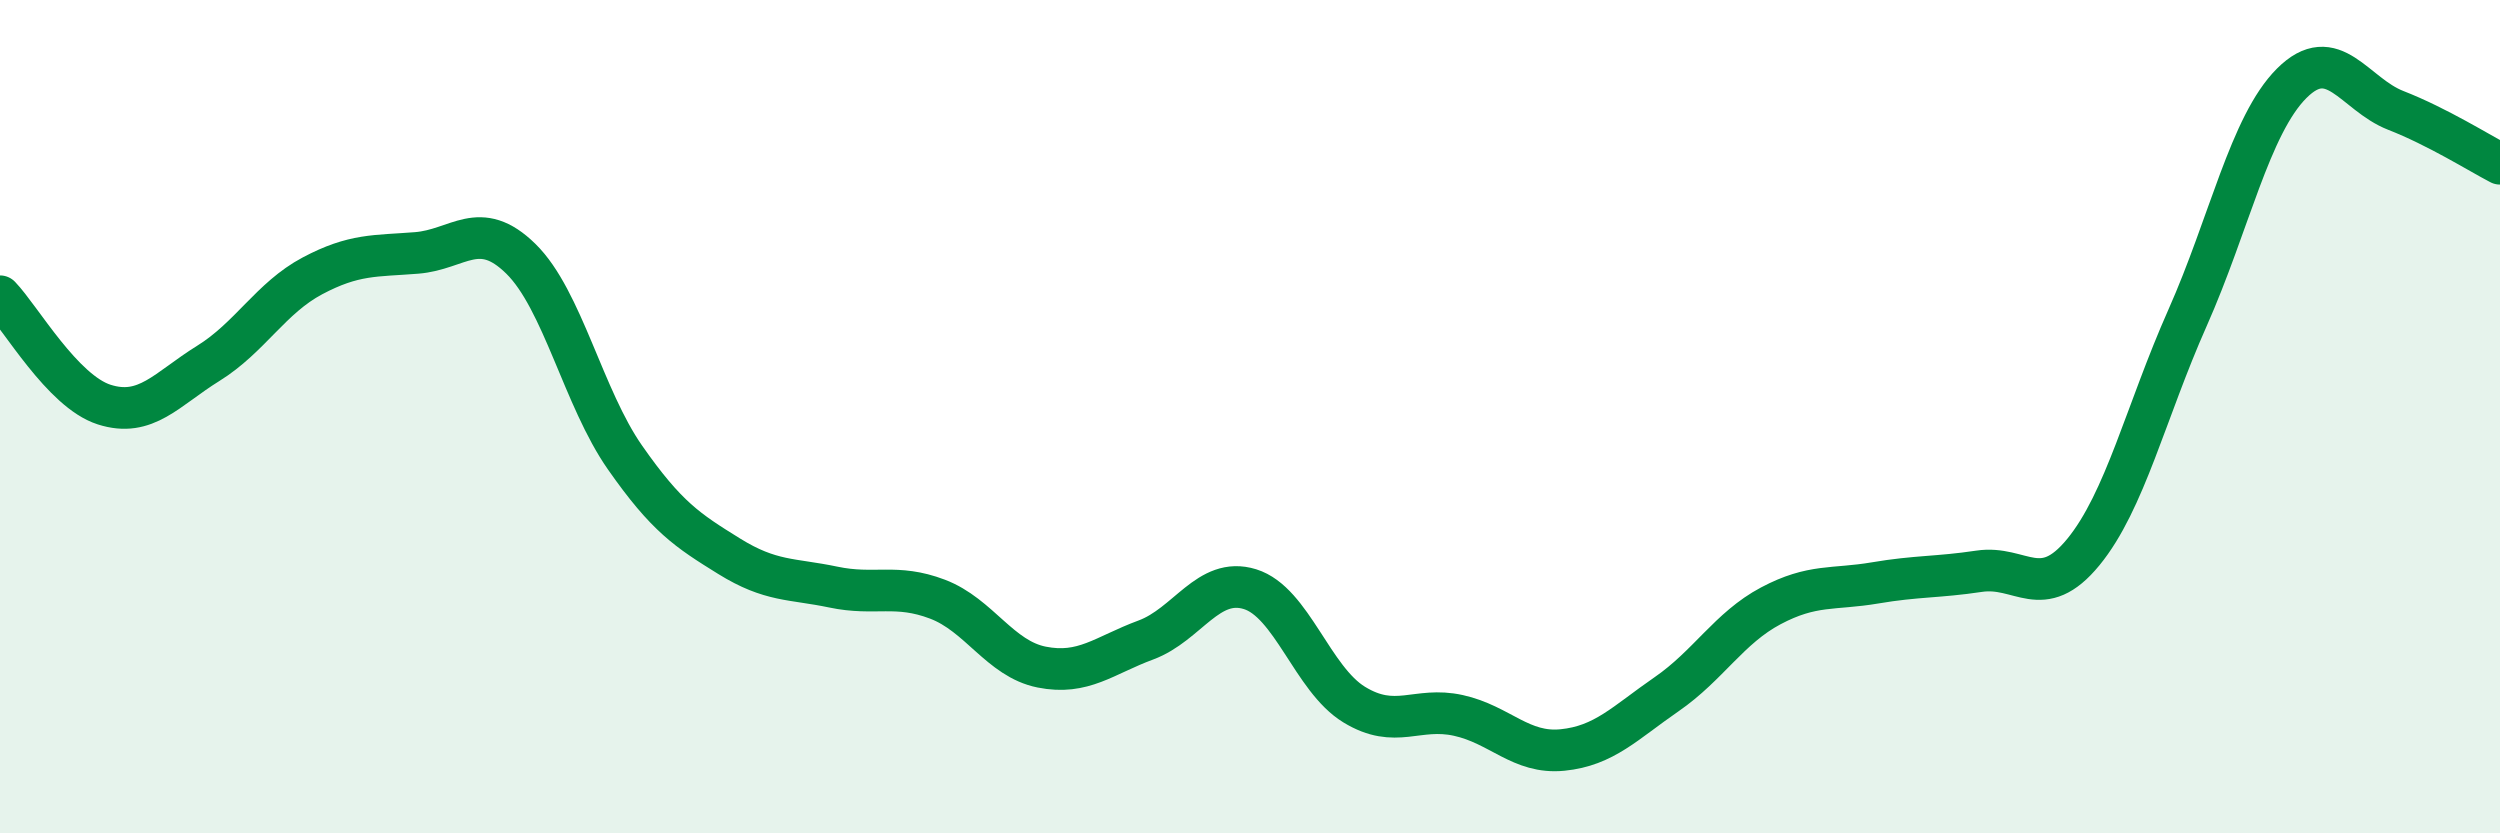
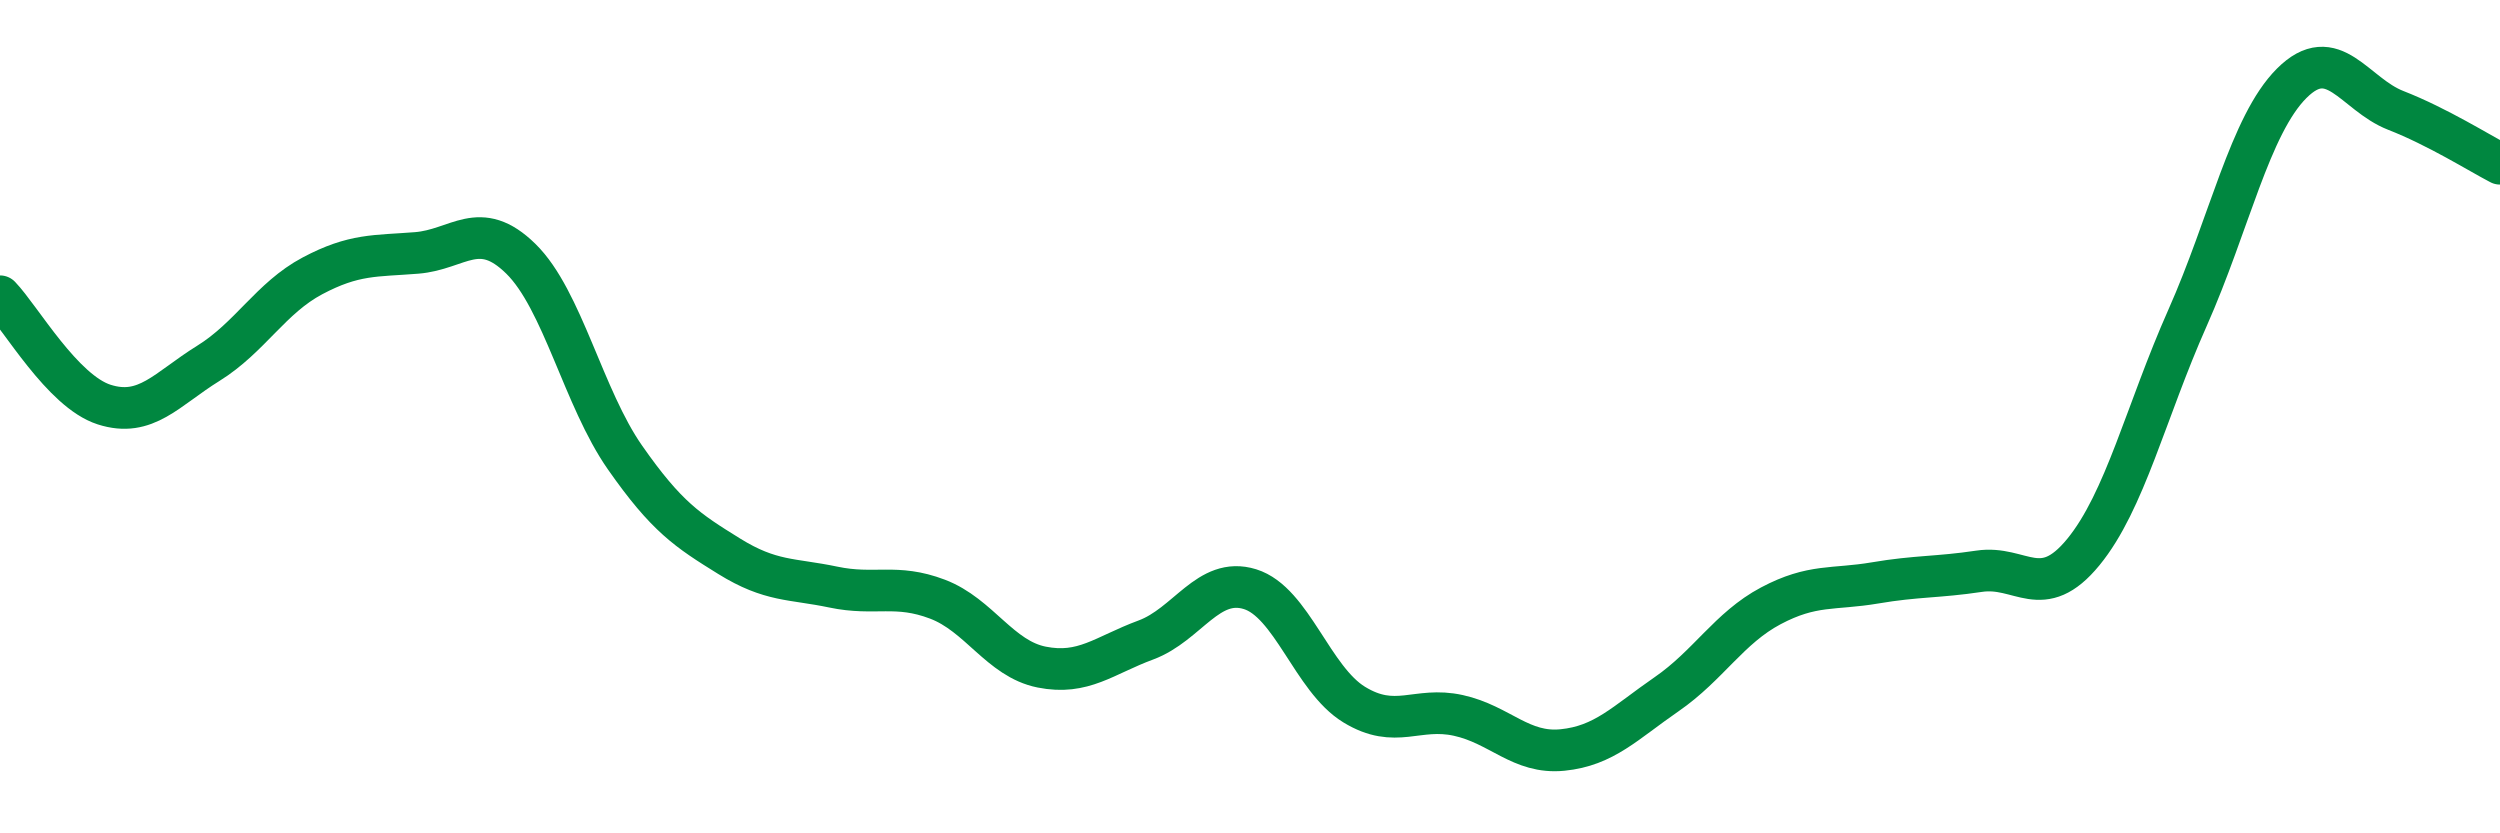
<svg xmlns="http://www.w3.org/2000/svg" width="60" height="20" viewBox="0 0 60 20">
-   <path d="M 0,7.11 C 0.5,7.63 1.5,9.39 2.5,9.71 C 3.5,10.03 4,9.34 5,8.72 C 6,8.1 6.5,7.15 7.5,6.62 C 8.5,6.09 9,6.15 10,6.07 C 11,5.99 11.5,5.23 12.5,6.21 C 13.5,7.19 14,9.55 15,10.98 C 16,12.41 16.5,12.73 17.5,13.35 C 18.5,13.97 19,13.88 20,14.09 C 21,14.3 21.5,14 22.5,14.38 C 23.5,14.76 24,15.81 25,16.01 C 26,16.21 26.5,15.73 27.5,15.36 C 28.5,14.99 29,13.83 30,14.14 C 31,14.45 31.5,16.3 32.5,16.91 C 33.5,17.52 34,16.95 35,17.17 C 36,17.39 36.5,18.1 37.5,18 C 38.5,17.9 39,17.35 40,16.66 C 41,15.97 41.5,15.07 42.5,14.54 C 43.5,14.01 44,14.16 45,13.99 C 46,13.82 46.5,13.86 47.5,13.71 C 48.5,13.56 49,14.47 50,13.25 C 51,12.03 51.5,9.88 52.5,7.63 C 53.5,5.38 54,3 55,2 C 56,1 56.5,2.26 57.5,2.65 C 58.5,3.04 59.5,3.67 60,3.93L60 20L0 20Z" fill="#008740" opacity="0.1" stroke-linecap="round" stroke-linejoin="round" />
  <path d="M 0,7.11 C 0.5,7.63 1.5,9.39 2.5,9.71 C 3.5,10.03 4,9.34 5,8.72 C 6,8.1 6.5,7.15 7.5,6.62 C 8.5,6.09 9,6.15 10,6.07 C 11,5.99 11.5,5.23 12.5,6.21 C 13.5,7.19 14,9.55 15,10.98 C 16,12.41 16.5,12.73 17.5,13.35 C 18.5,13.97 19,13.88 20,14.09 C 21,14.3 21.5,14 22.5,14.38 C 23.5,14.76 24,15.81 25,16.01 C 26,16.21 26.5,15.73 27.5,15.36 C 28.5,14.99 29,13.83 30,14.14 C 31,14.45 31.5,16.3 32.5,16.91 C 33.5,17.52 34,16.95 35,17.17 C 36,17.39 36.5,18.1 37.5,18 C 38.5,17.9 39,17.35 40,16.66 C 41,15.97 41.5,15.07 42.5,14.54 C 43.5,14.01 44,14.16 45,13.99 C 46,13.82 46.5,13.86 47.5,13.71 C 48.5,13.56 49,14.47 50,13.25 C 51,12.03 51.5,9.88 52.5,7.63 C 53.5,5.38 54,3 55,2 C 56,1 56.5,2.26 57.5,2.65 C 58.5,3.04 59.5,3.67 60,3.93" stroke="#008740" stroke-width="1" fill="none" stroke-linecap="round" stroke-linejoin="round" />
</svg>